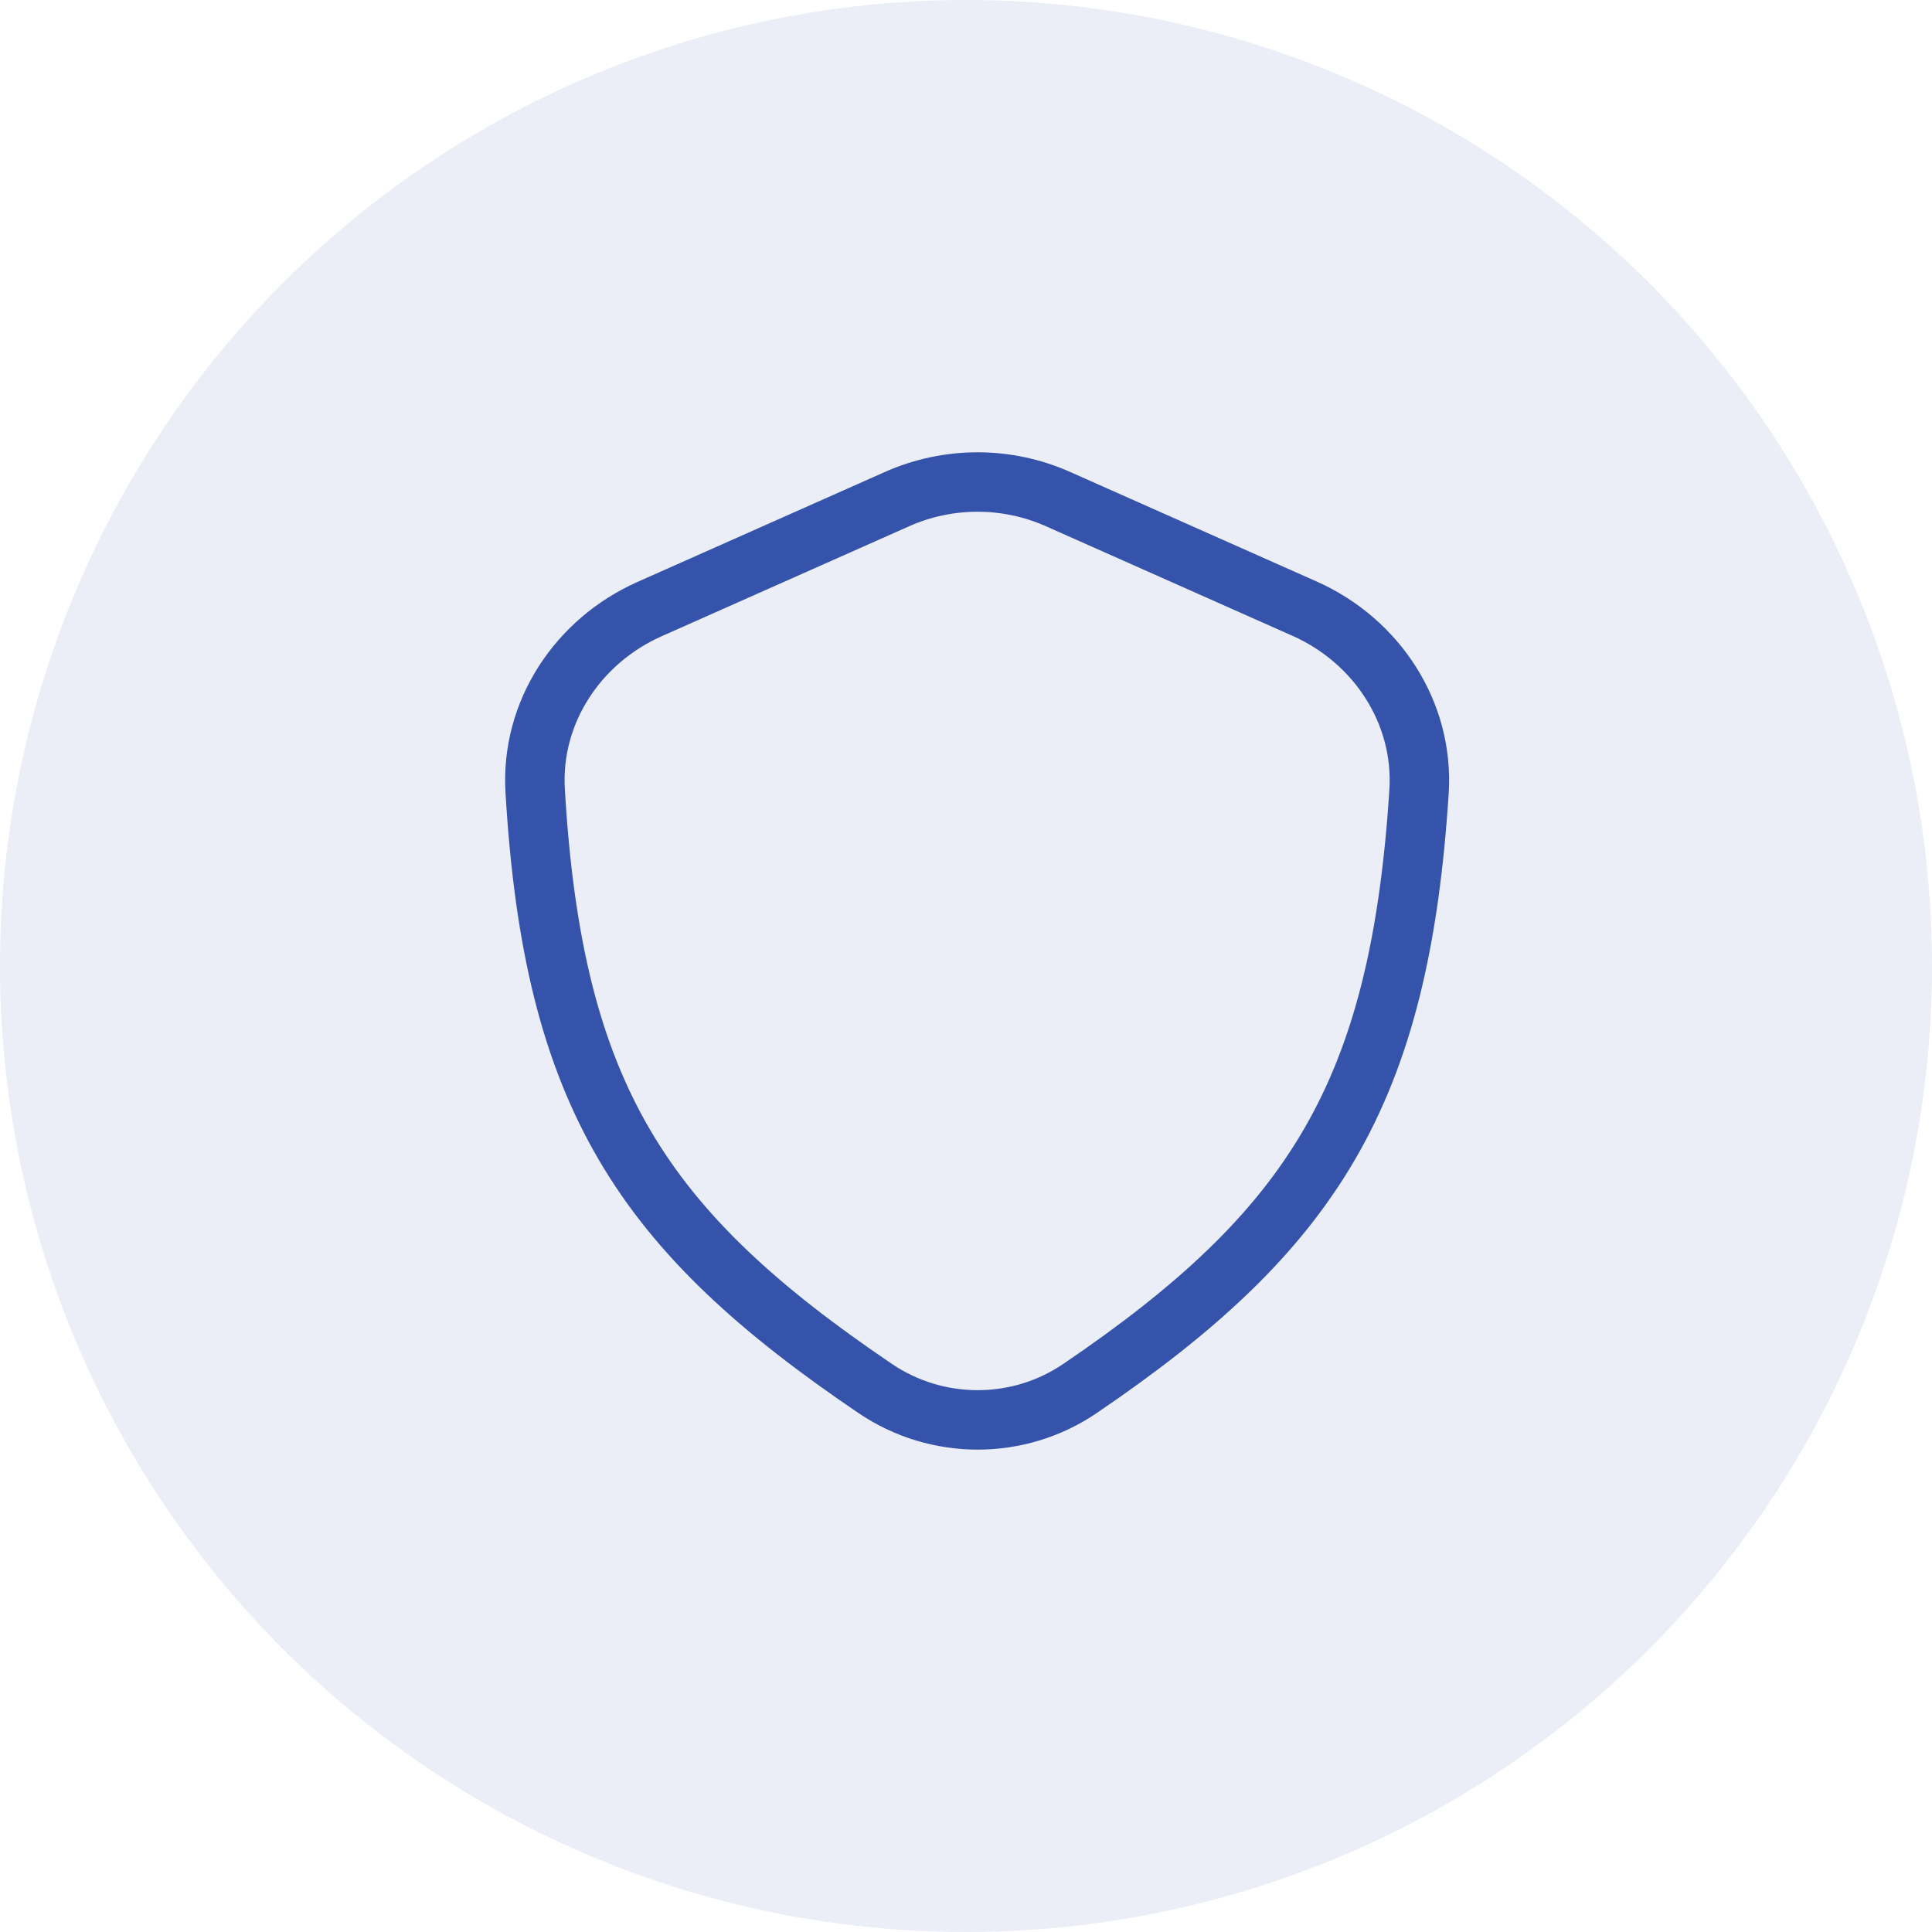
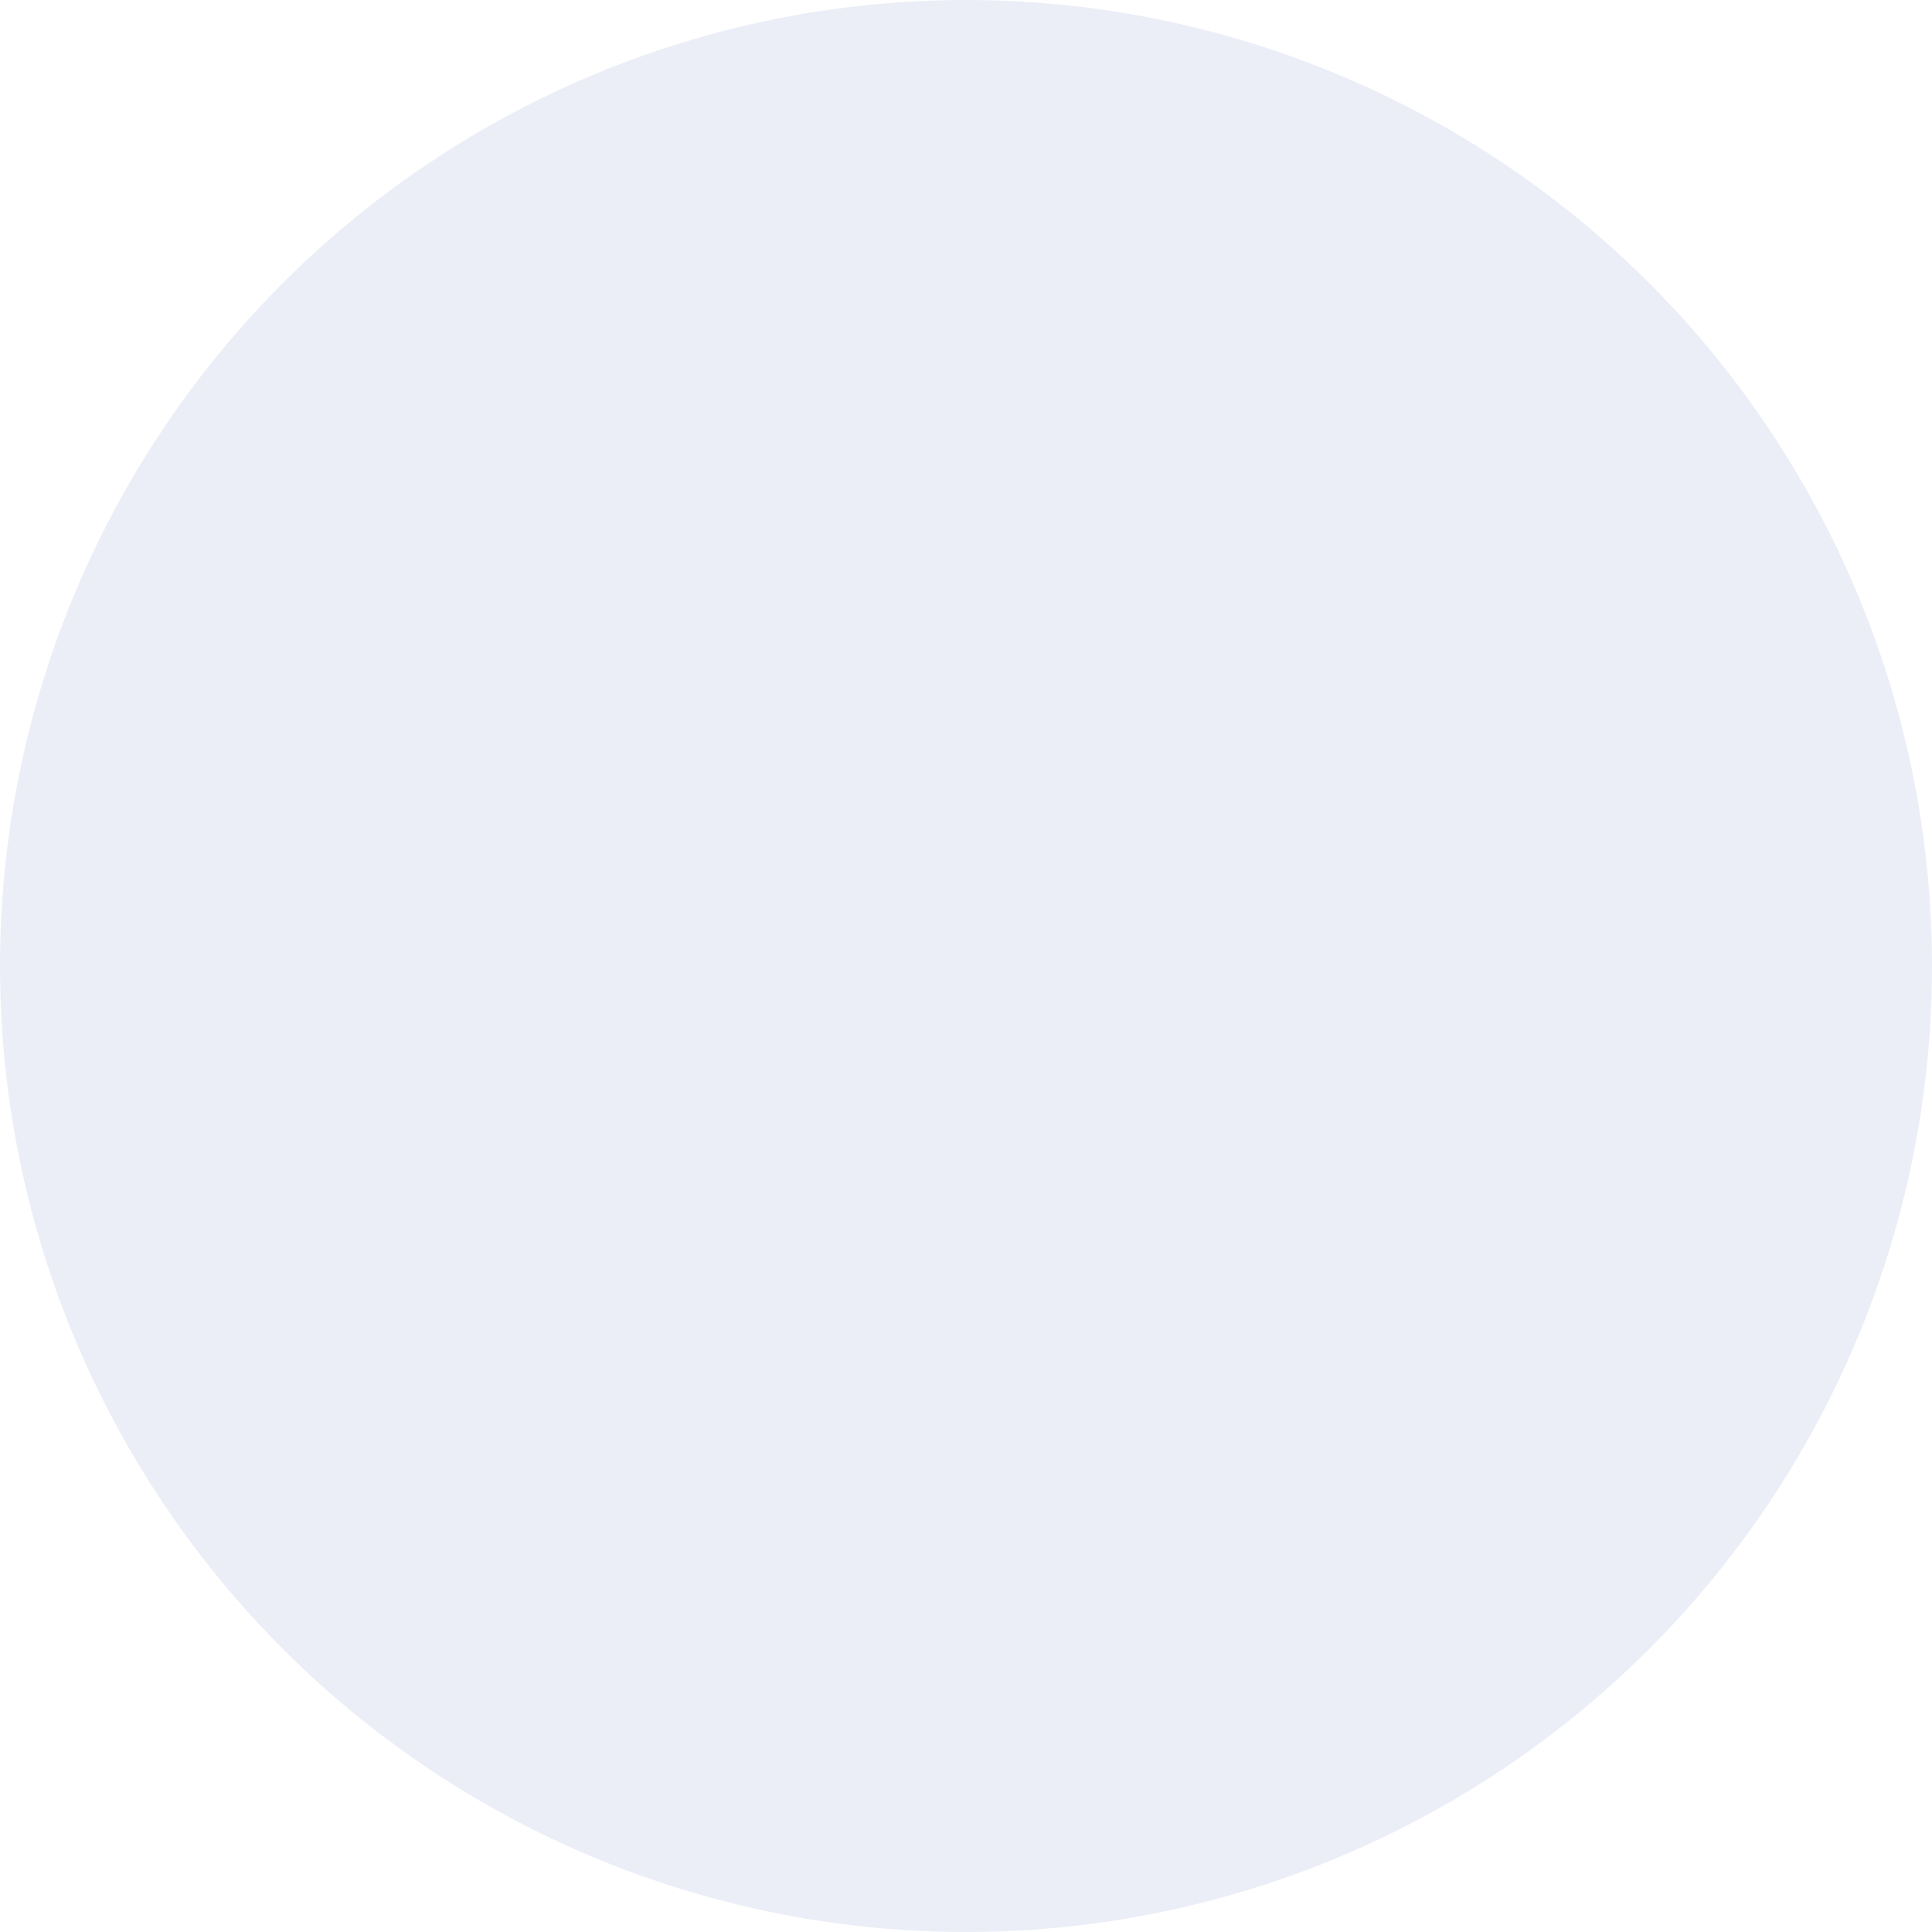
<svg xmlns="http://www.w3.org/2000/svg" width="86" height="86" viewBox="0 0 86 86" fill="none">
  <circle opacity="0.1" cx="43" cy="43" r="43" fill="#3553AB" />
-   <path d="M39.931 22.216L28.911 27.114C25.723 28.531 23.619 31.704 23.822 35.187C24.615 48.801 28.602 54.795 38.962 61.809C41.706 63.667 45.324 63.672 48.067 61.811C58.459 54.759 62.303 48.68 63.166 35.234C63.39 31.728 61.283 28.522 58.073 27.095L47.096 22.216C44.816 21.203 42.212 21.203 39.931 22.216Z" stroke="#3553AB" stroke-width="2.646" stroke-linecap="round" stroke-linejoin="round" />
</svg>